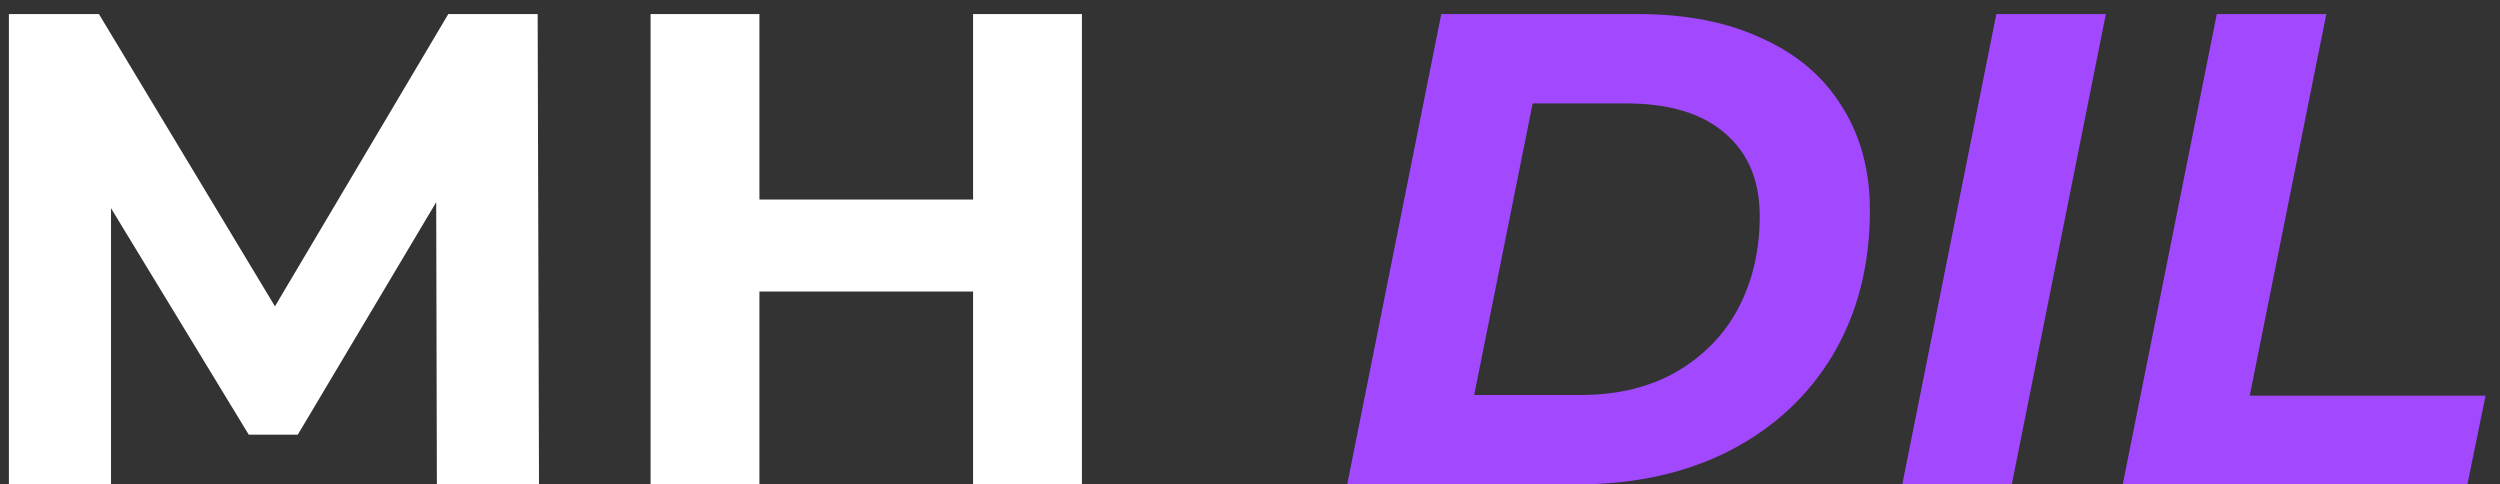
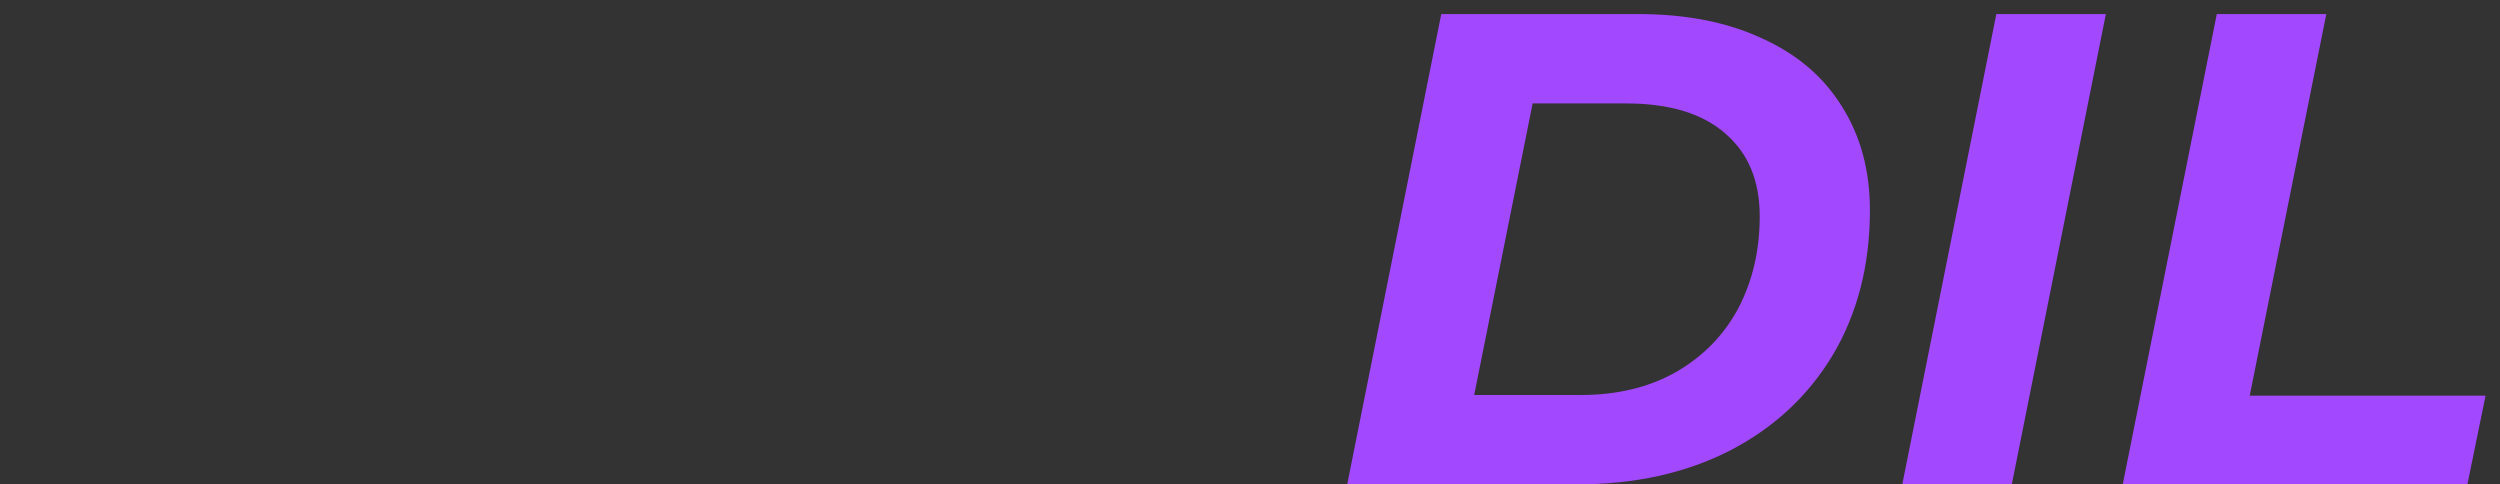
<svg xmlns="http://www.w3.org/2000/svg" width="160" height="31" viewBox="0 0 160 31" fill="none">
  <rect x="0" y="0" width="160" height="31" fill="#333333" stroke="none" />
-   <path d="M27.96 31L27.917 12.94L19.059 27.818H15.92L7.105 13.327V31H0.569V0.9H6.331L17.597 19.605L28.691 0.9H34.41L34.496 31H27.96ZM69.243 0.9V31H62.277V18.659H48.603V31H41.637V0.9H48.603V12.768H62.277V0.9H69.243Z" fill="white" />
  <path d="M92.241 0.9H104.84C107.907 0.9 110.544 1.416 112.752 2.448C114.988 3.451 116.693 4.899 117.869 6.791C119.073 8.683 119.675 10.905 119.675 13.456C119.675 16.953 118.886 20.035 117.31 22.701C115.733 25.338 113.526 27.388 110.688 28.85C107.878 30.283 104.625 31 100.927 31H86.221L92.241 0.9ZM101.142 25.281C103.492 25.281 105.528 24.794 107.248 23.819C108.996 22.816 110.329 21.454 111.247 19.734C112.164 17.985 112.623 16.022 112.623 13.843C112.623 11.578 111.892 9.815 110.43 8.554C108.968 7.264 106.846 6.619 104.066 6.619H98.089L94.348 25.281H101.142ZM127.766 0.9H134.775L128.755 31H121.746L127.766 0.9ZM141.875 0.9H148.884L143.982 25.324H159.075L157.914 31H135.855L141.875 0.9Z" fill="#A248FF" />
</svg>